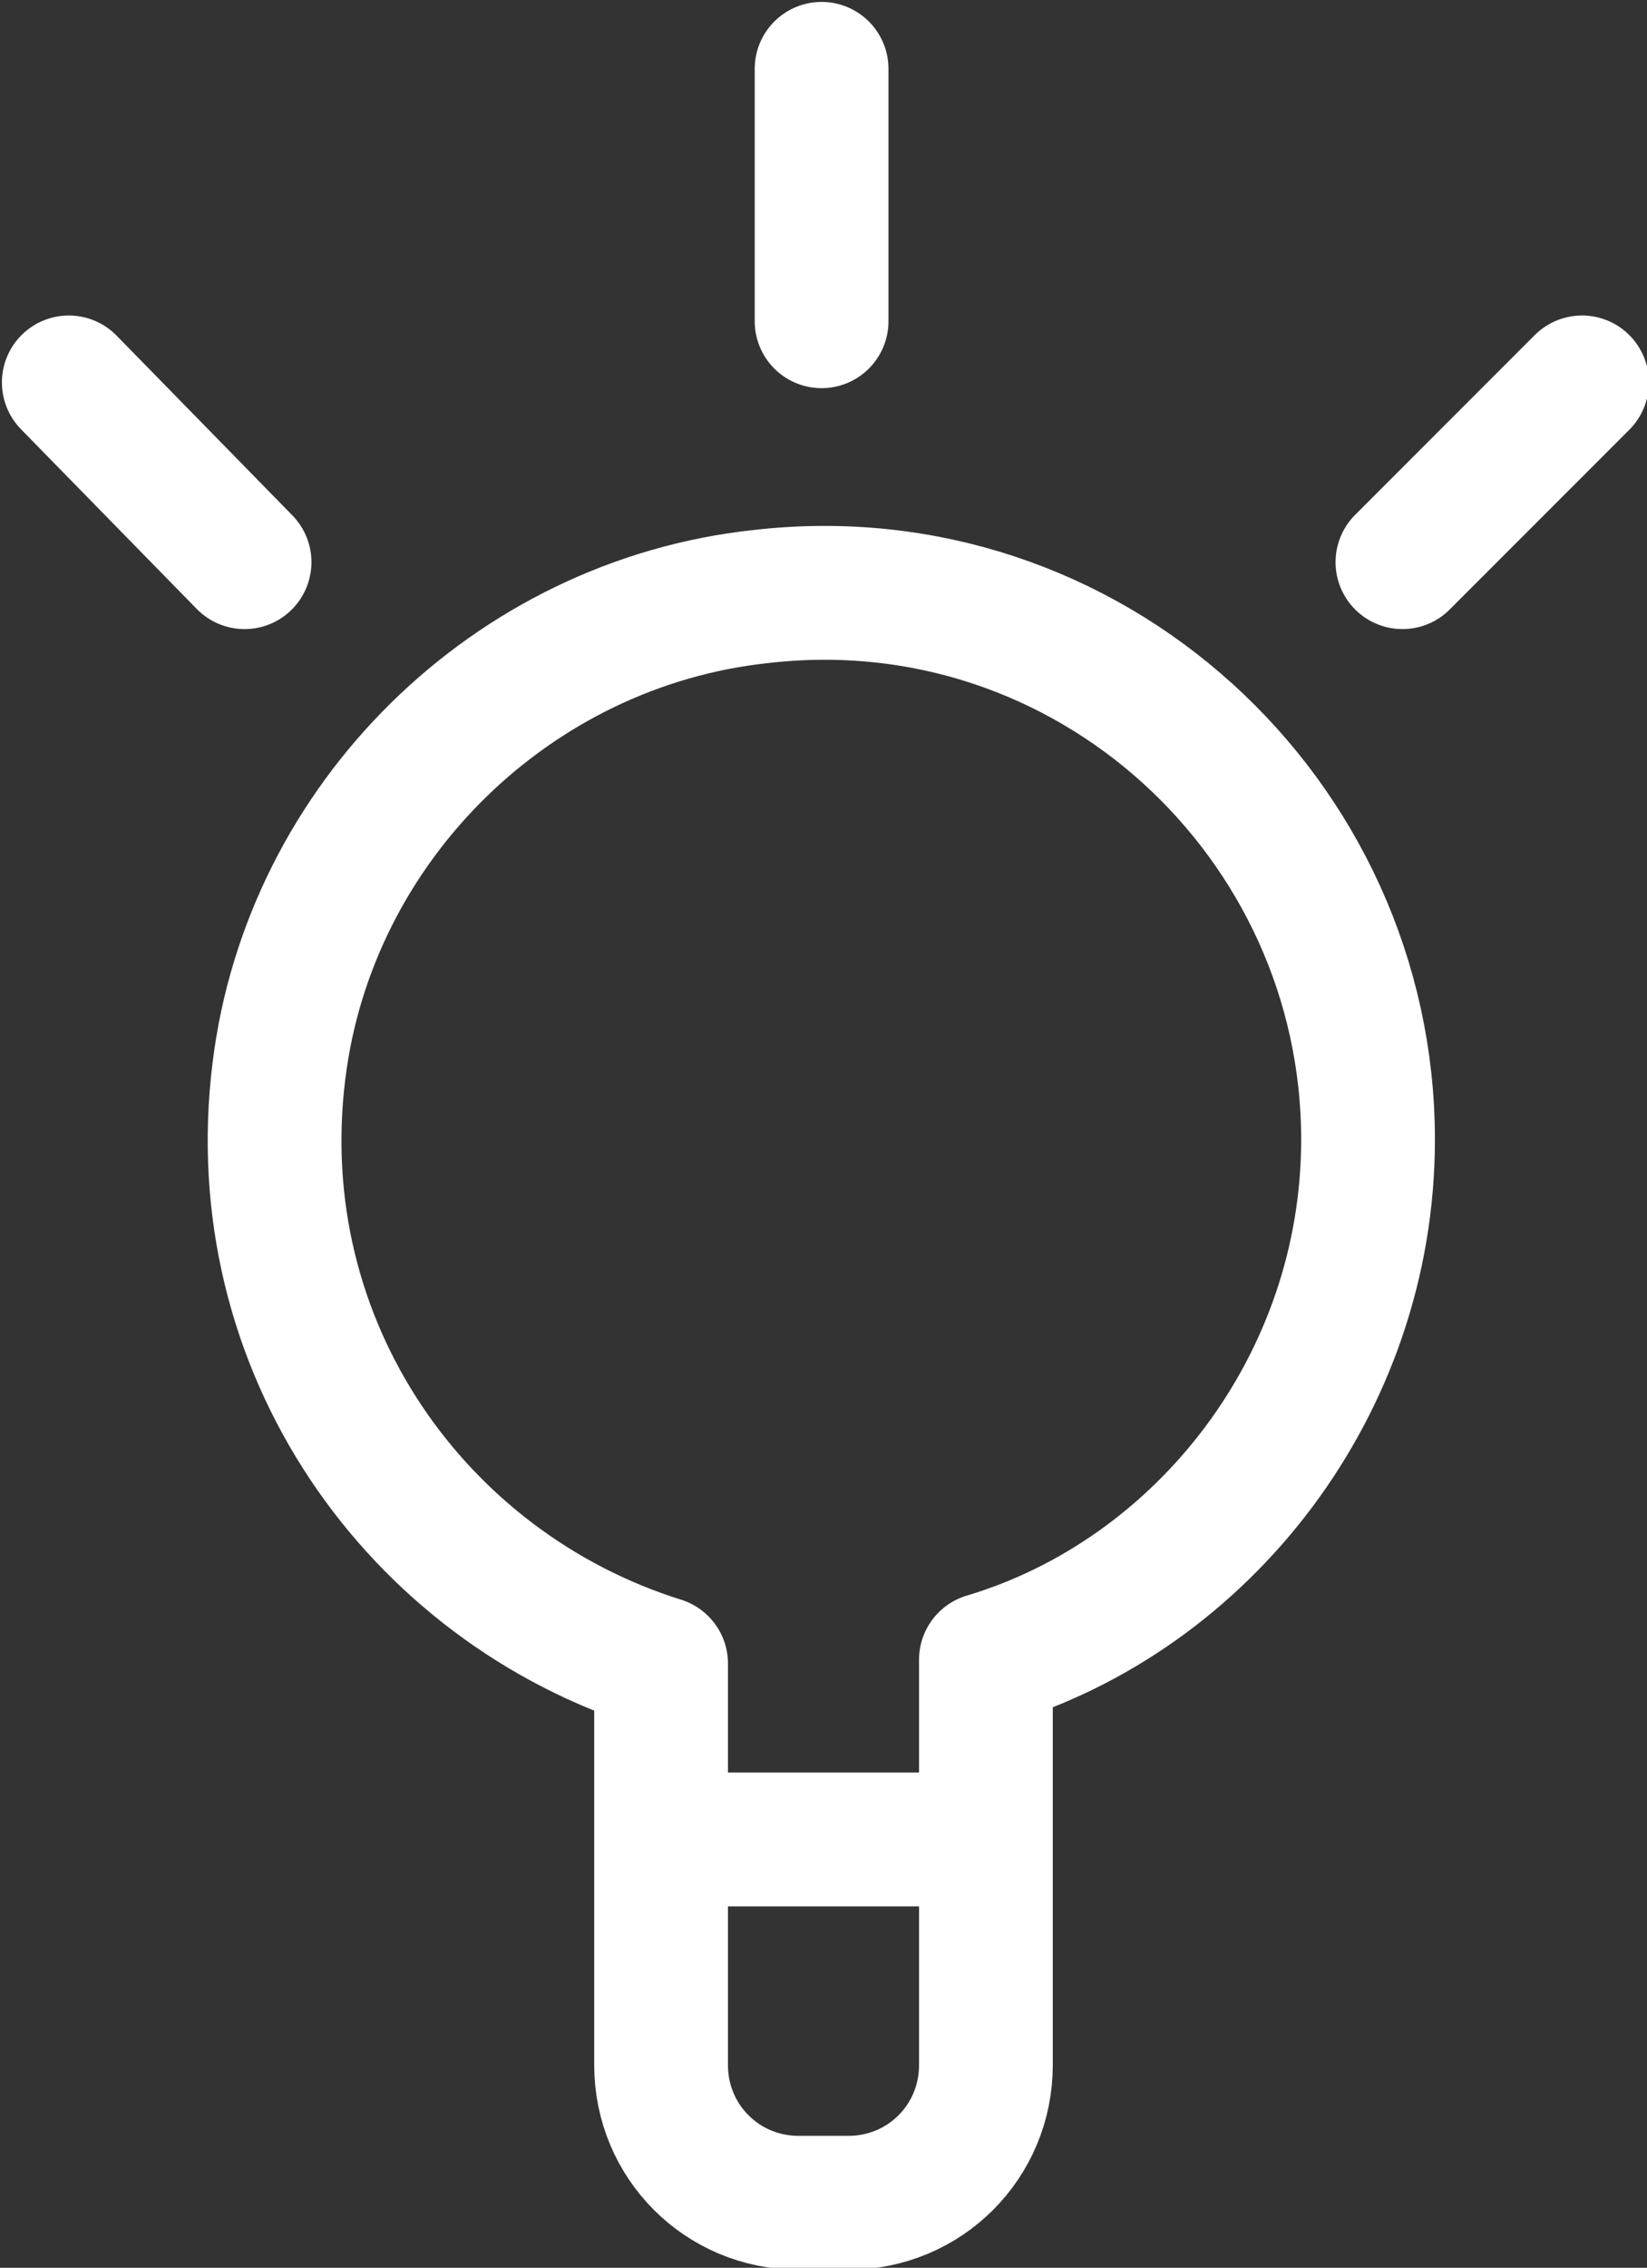
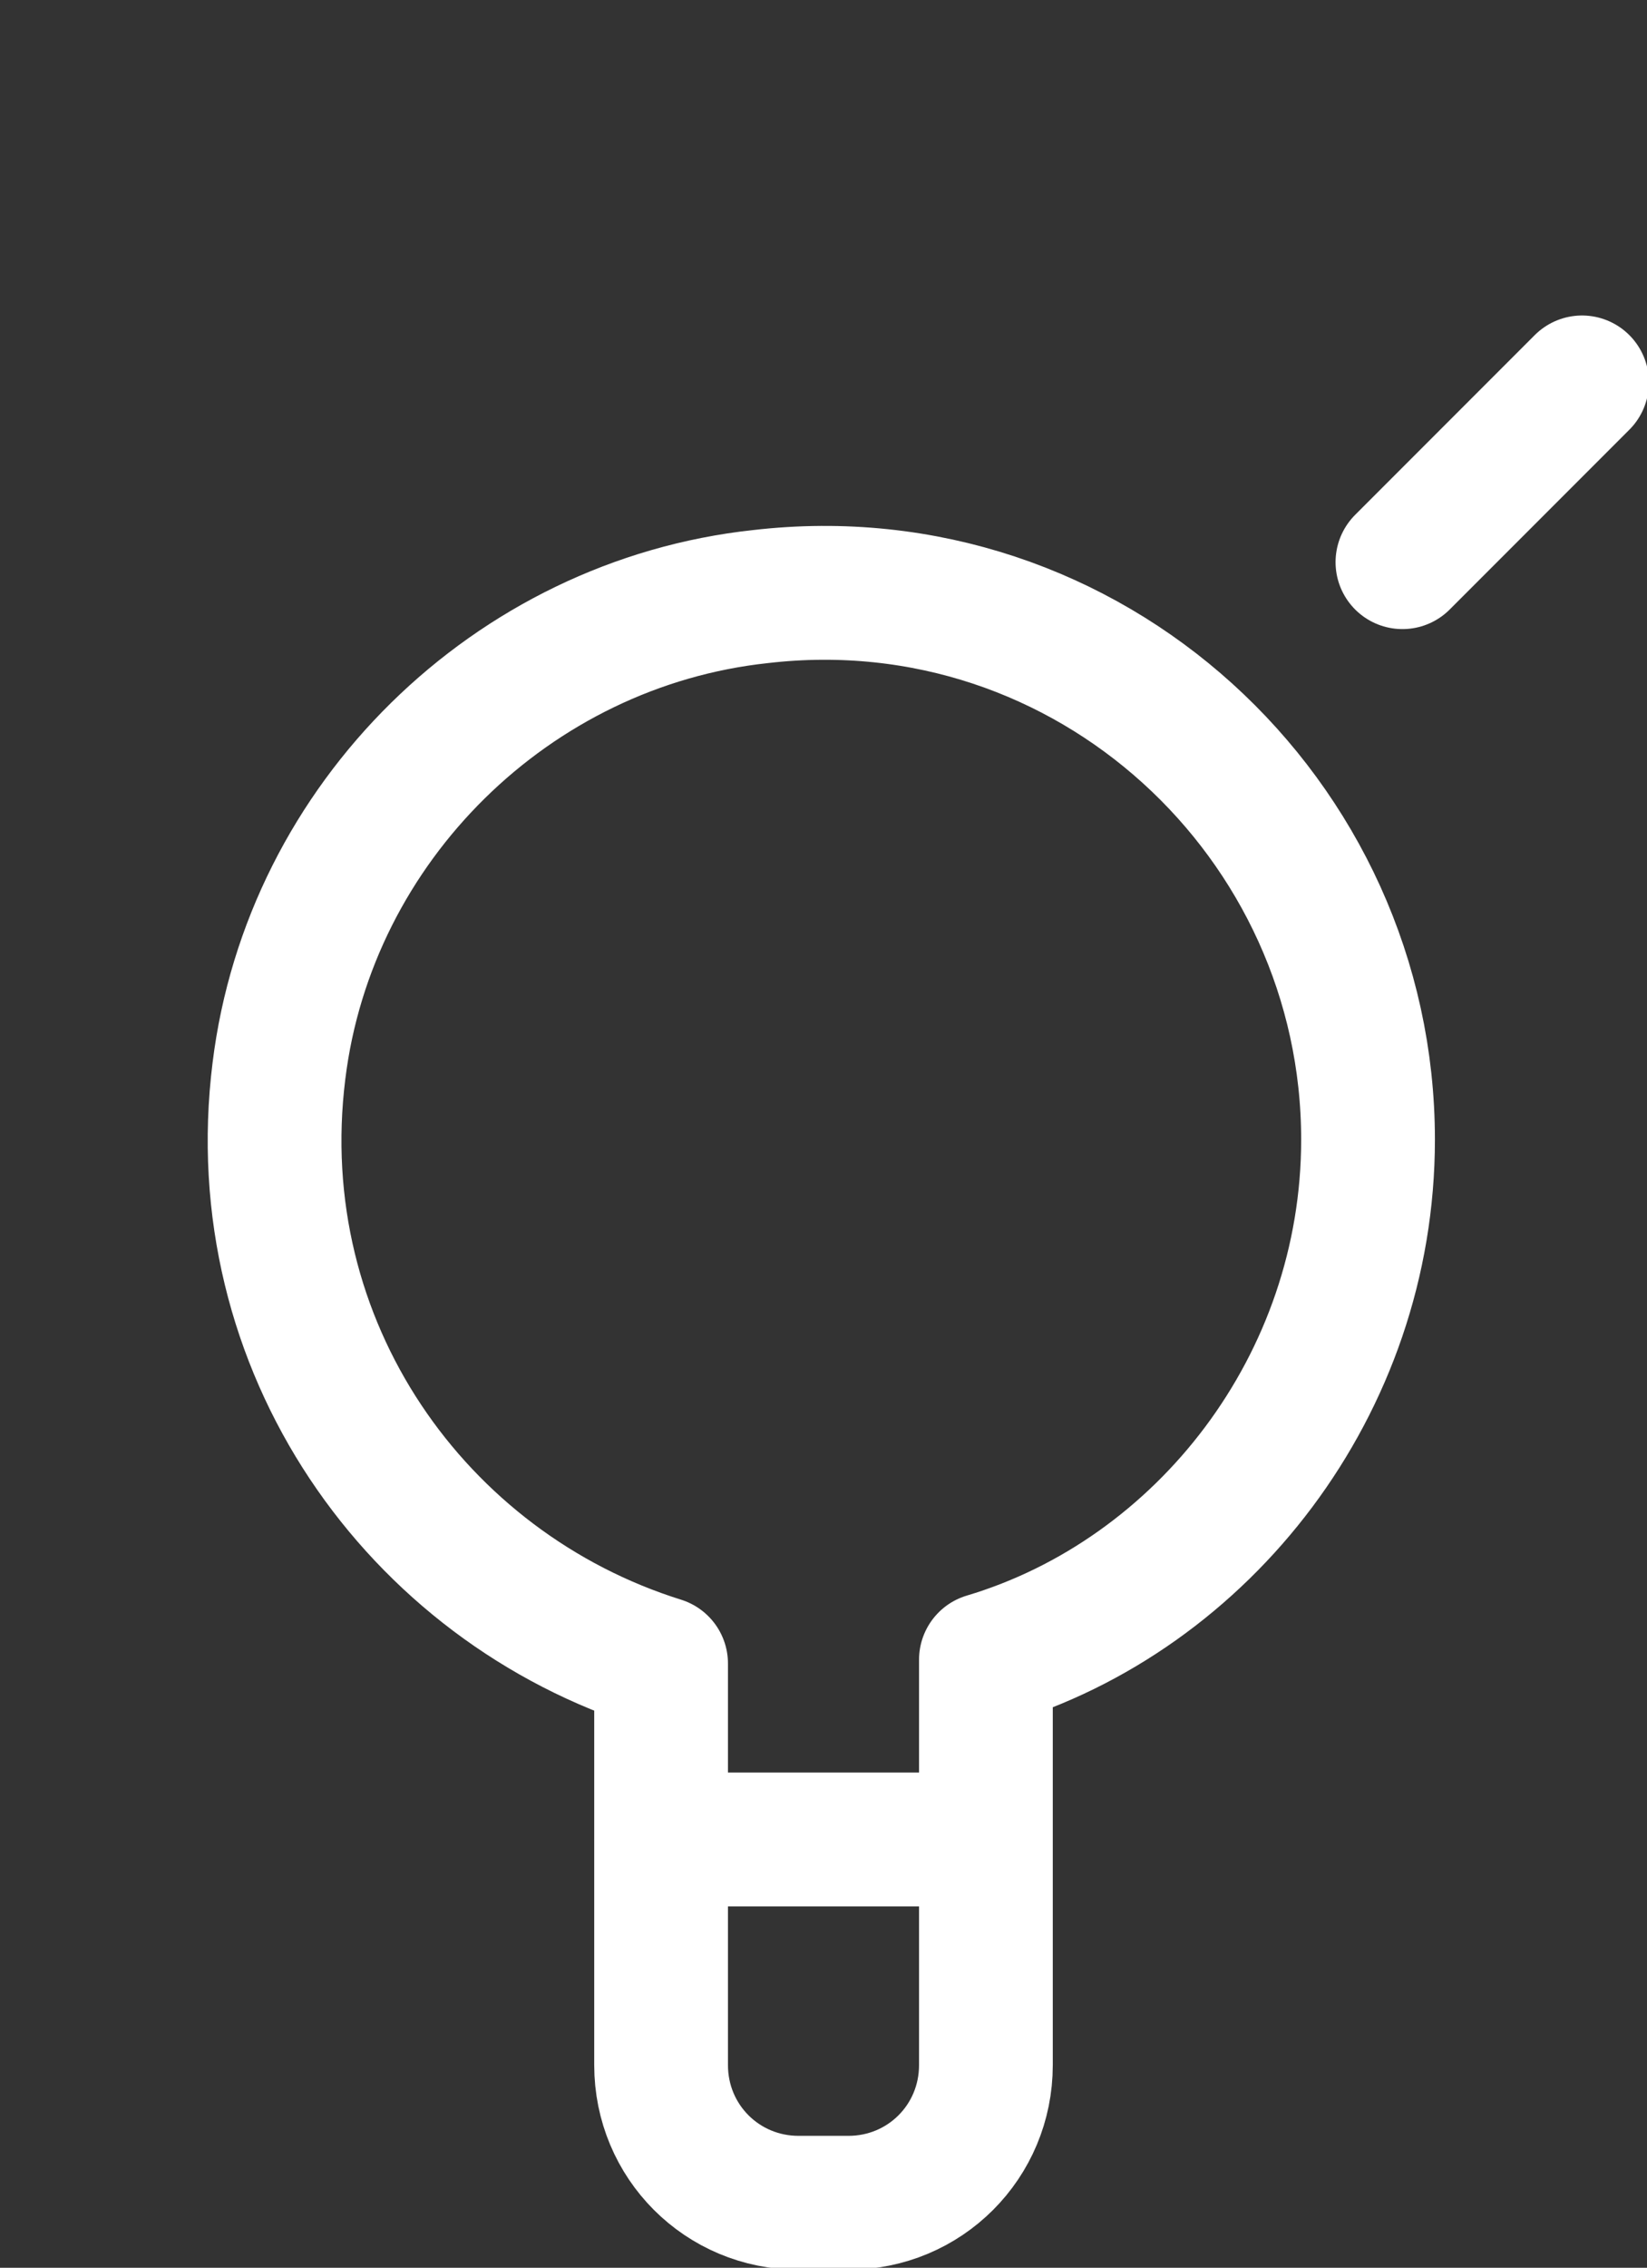
<svg xmlns="http://www.w3.org/2000/svg" version="1.1" id="레이어_1" x="0px" y="0px" viewBox="0 0 43.1 59.3" style="enable-background:new 0 0 43.1 59.3;" xml:space="preserve">
  <rect x="0" y="0" width="43.1" height="59.3" fill="#333333" stroke="none" />
  <style type="text/css">
	.st0{fill:none;stroke:#FFFFFF;stroke-width:3.5;stroke-linecap:round;stroke-linejoin:round;stroke-miterlimit:10;}
</style>
  <g>
    <path class="st0" d="M35.8,29.8c0-8.4-7.3-15.2-15.9-14.2c-6.5,0.7-11.8,5.9-12.6,12.4c-0.9,7.2,3.6,13.5,10,15.5V54   c0,2,1.6,3.6,3.6,3.6h1.3c2,0,3.6-1.6,3.6-3.6V43.4C31.5,41.7,35.8,36.2,35.8,29.8z" />
    <g>
      <line class="st0" x1="25.7" y1="48.1" x2="17.3" y2="48.1" />
    </g>
-     <line class="st0" x1="21.5" y1="8.4" x2="21.5" y2="1.8" />
-     <line class="st0" x1="6.4" y1="14.7" x2="1.8" y2="10" />
    <line class="st0" x1="36.7" y1="14.7" x2="41.4" y2="10" />
  </g>
</svg>